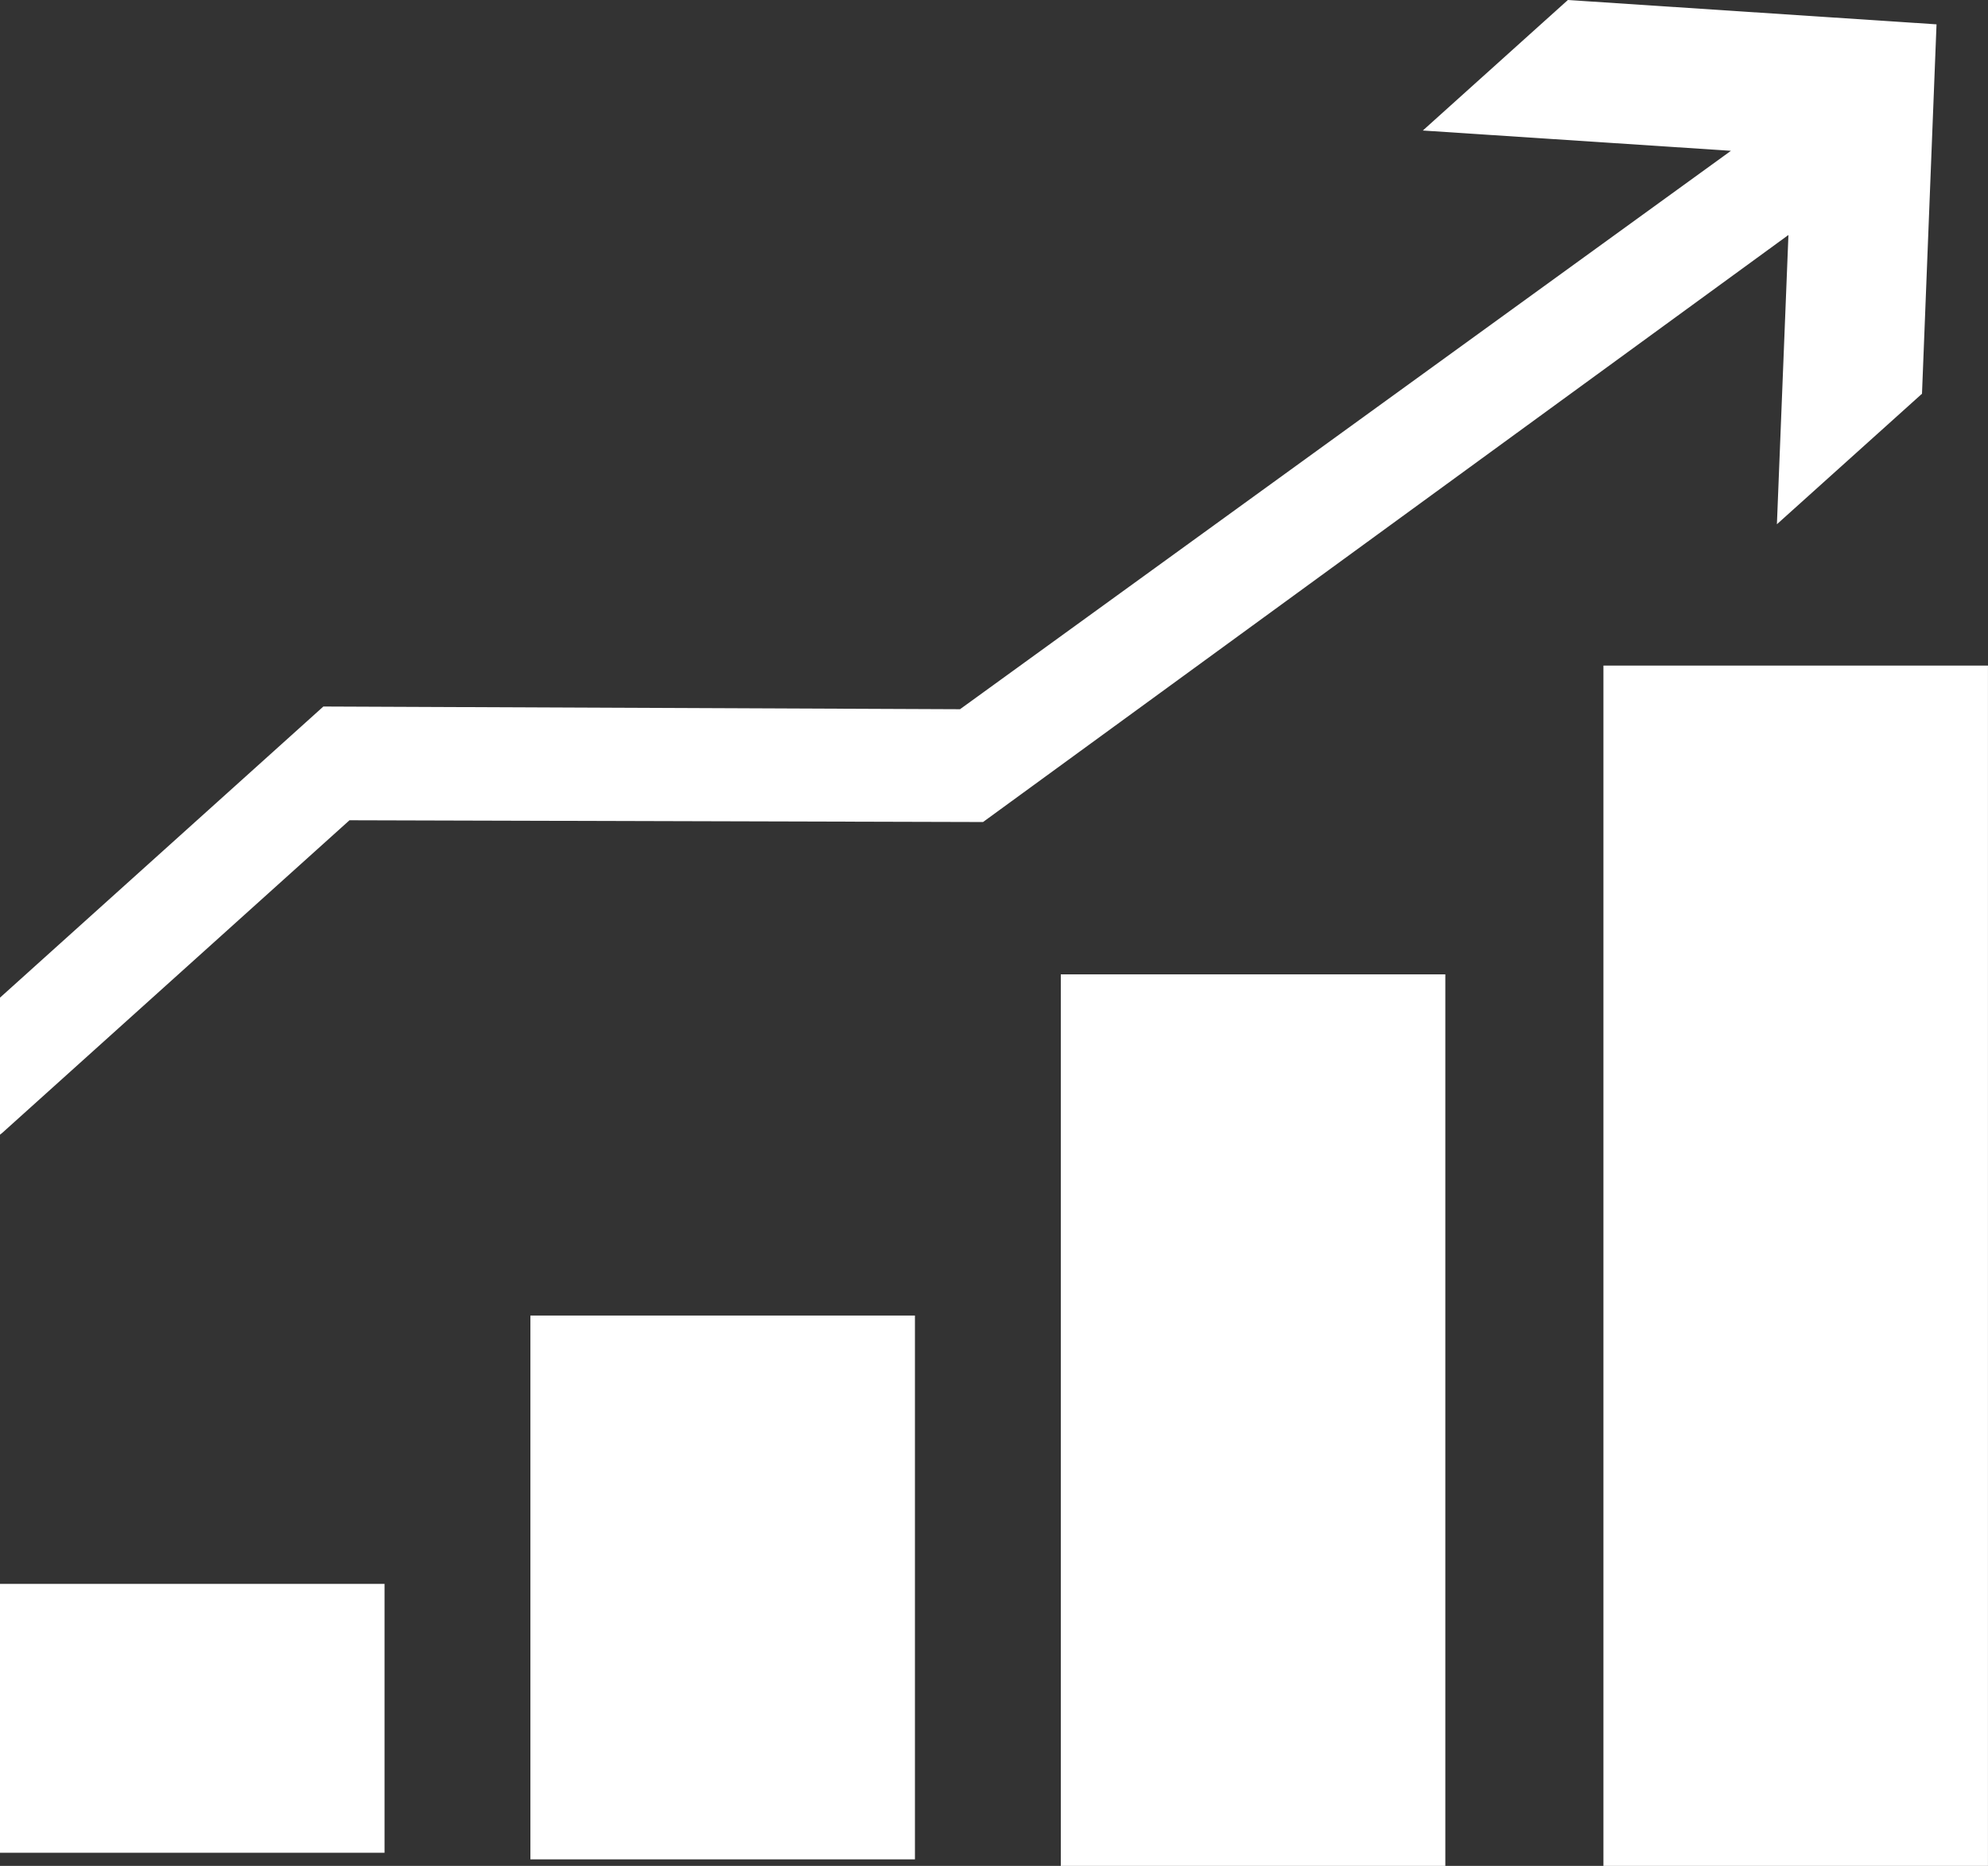
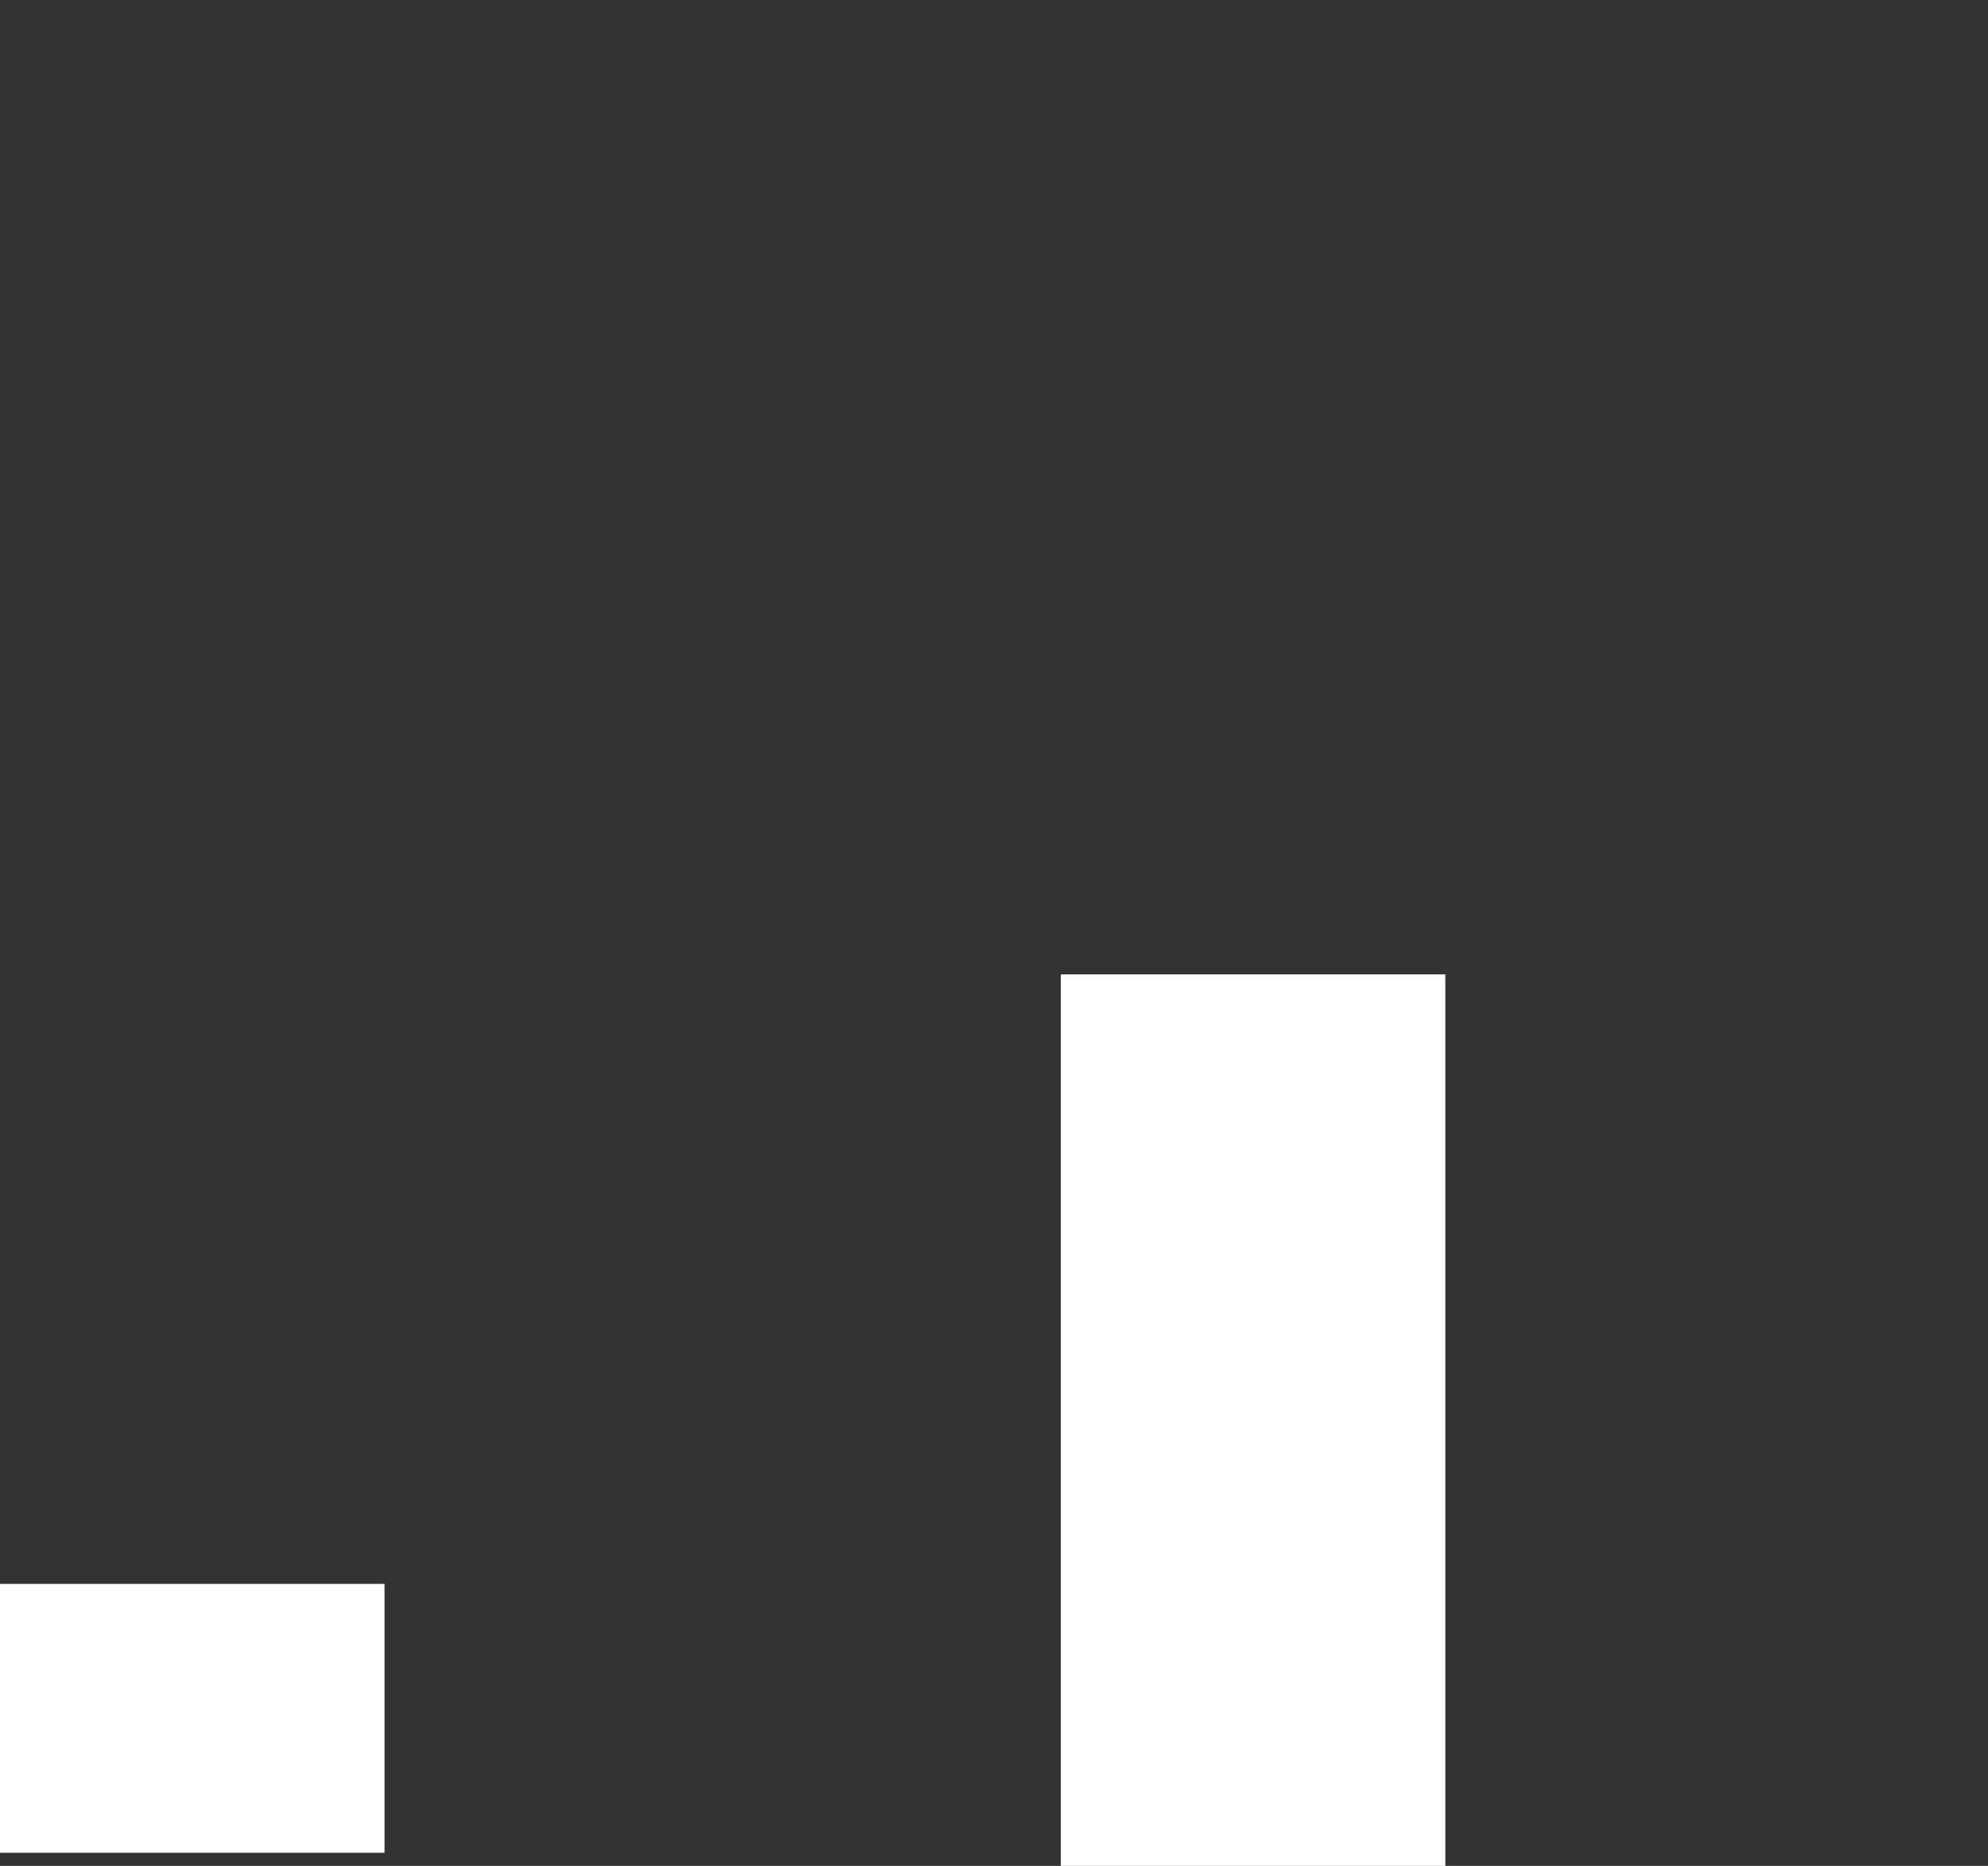
<svg xmlns="http://www.w3.org/2000/svg" id="Raggruppa_567" data-name="Raggruppa 567" width="58.823" height="55.197" viewBox="0 0 58.823 55.197">
  <rect x="0" y="0" width="58.823" height="55.197" fill="#333333" stroke="none" />
  <defs>
    <clipPath id="clip-path">
-       <rect id="Rettangolo_306" data-name="Rettangolo 306" width="58.823" height="55.197" fill="#fff" />
-     </clipPath>
+       </clipPath>
  </defs>
  <rect id="Rettangolo_302" data-name="Rettangolo 302" width="11.378" height="7.954" transform="translate(0 46.854)" fill="#fff" />
-   <rect id="Rettangolo_303" data-name="Rettangolo 303" width="11.378" height="16.087" transform="translate(15.694 38.916)" fill="#fff" />
  <rect id="Rettangolo_304" data-name="Rettangolo 304" width="11.378" height="26.374" transform="translate(31.388 28.823)" fill="#fff" />
-   <rect id="Rettangolo_305" data-name="Rettangolo 305" width="11.378" height="35.508" transform="translate(47.444 19.689)" fill="#fff" />
  <g id="Raggruppa_566" data-name="Raggruppa 566" transform="translate(0 0)">
    <g id="Raggruppa_565" data-name="Raggruppa 565" clip-path="url(#clip-path)">
      <path id="Tracciato_825" data-name="Tracciato 825" d="M46.392,0,42.1,3.861l9.117.6h0L28.406,20.98,9.568,20.9,0,29.512v4.054c.023-.018.047-.036.07-.056l10.271-9.245,18.746.052L52.918,6.951l-.341,8.557,4.293-3.861L57.3.72Z" transform="translate(0 0)" fill="#fff" />
    </g>
  </g>
</svg>